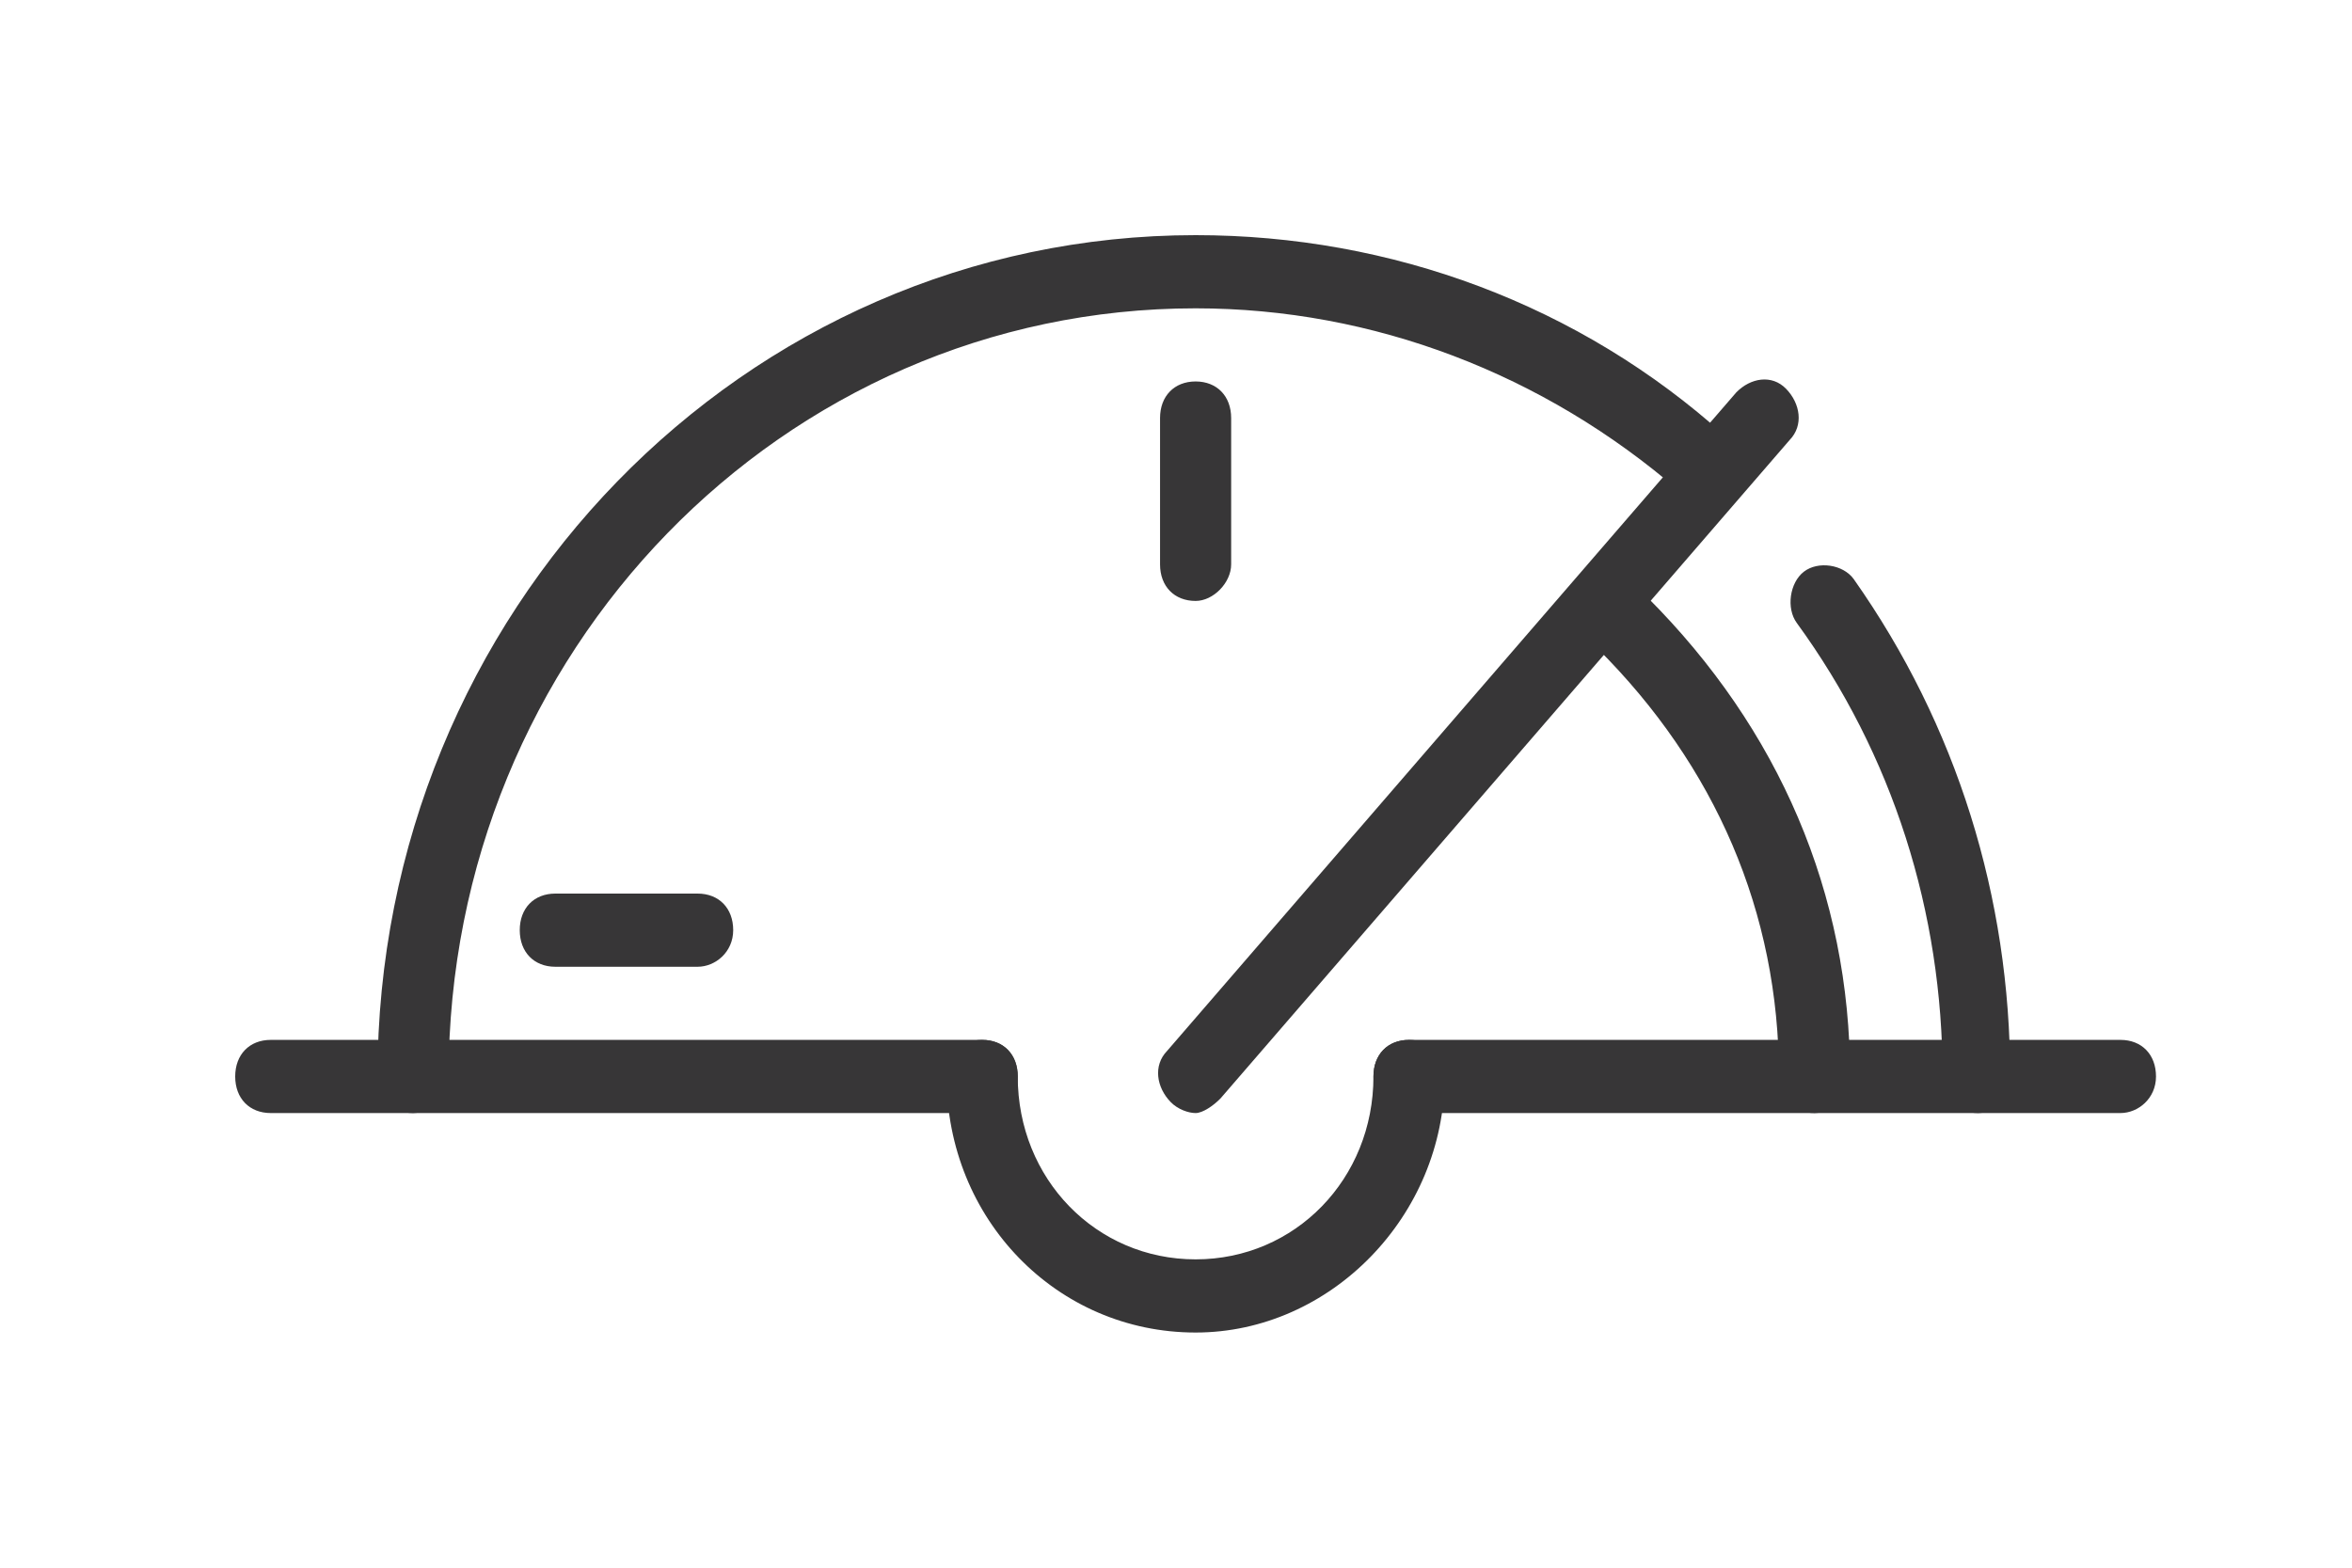
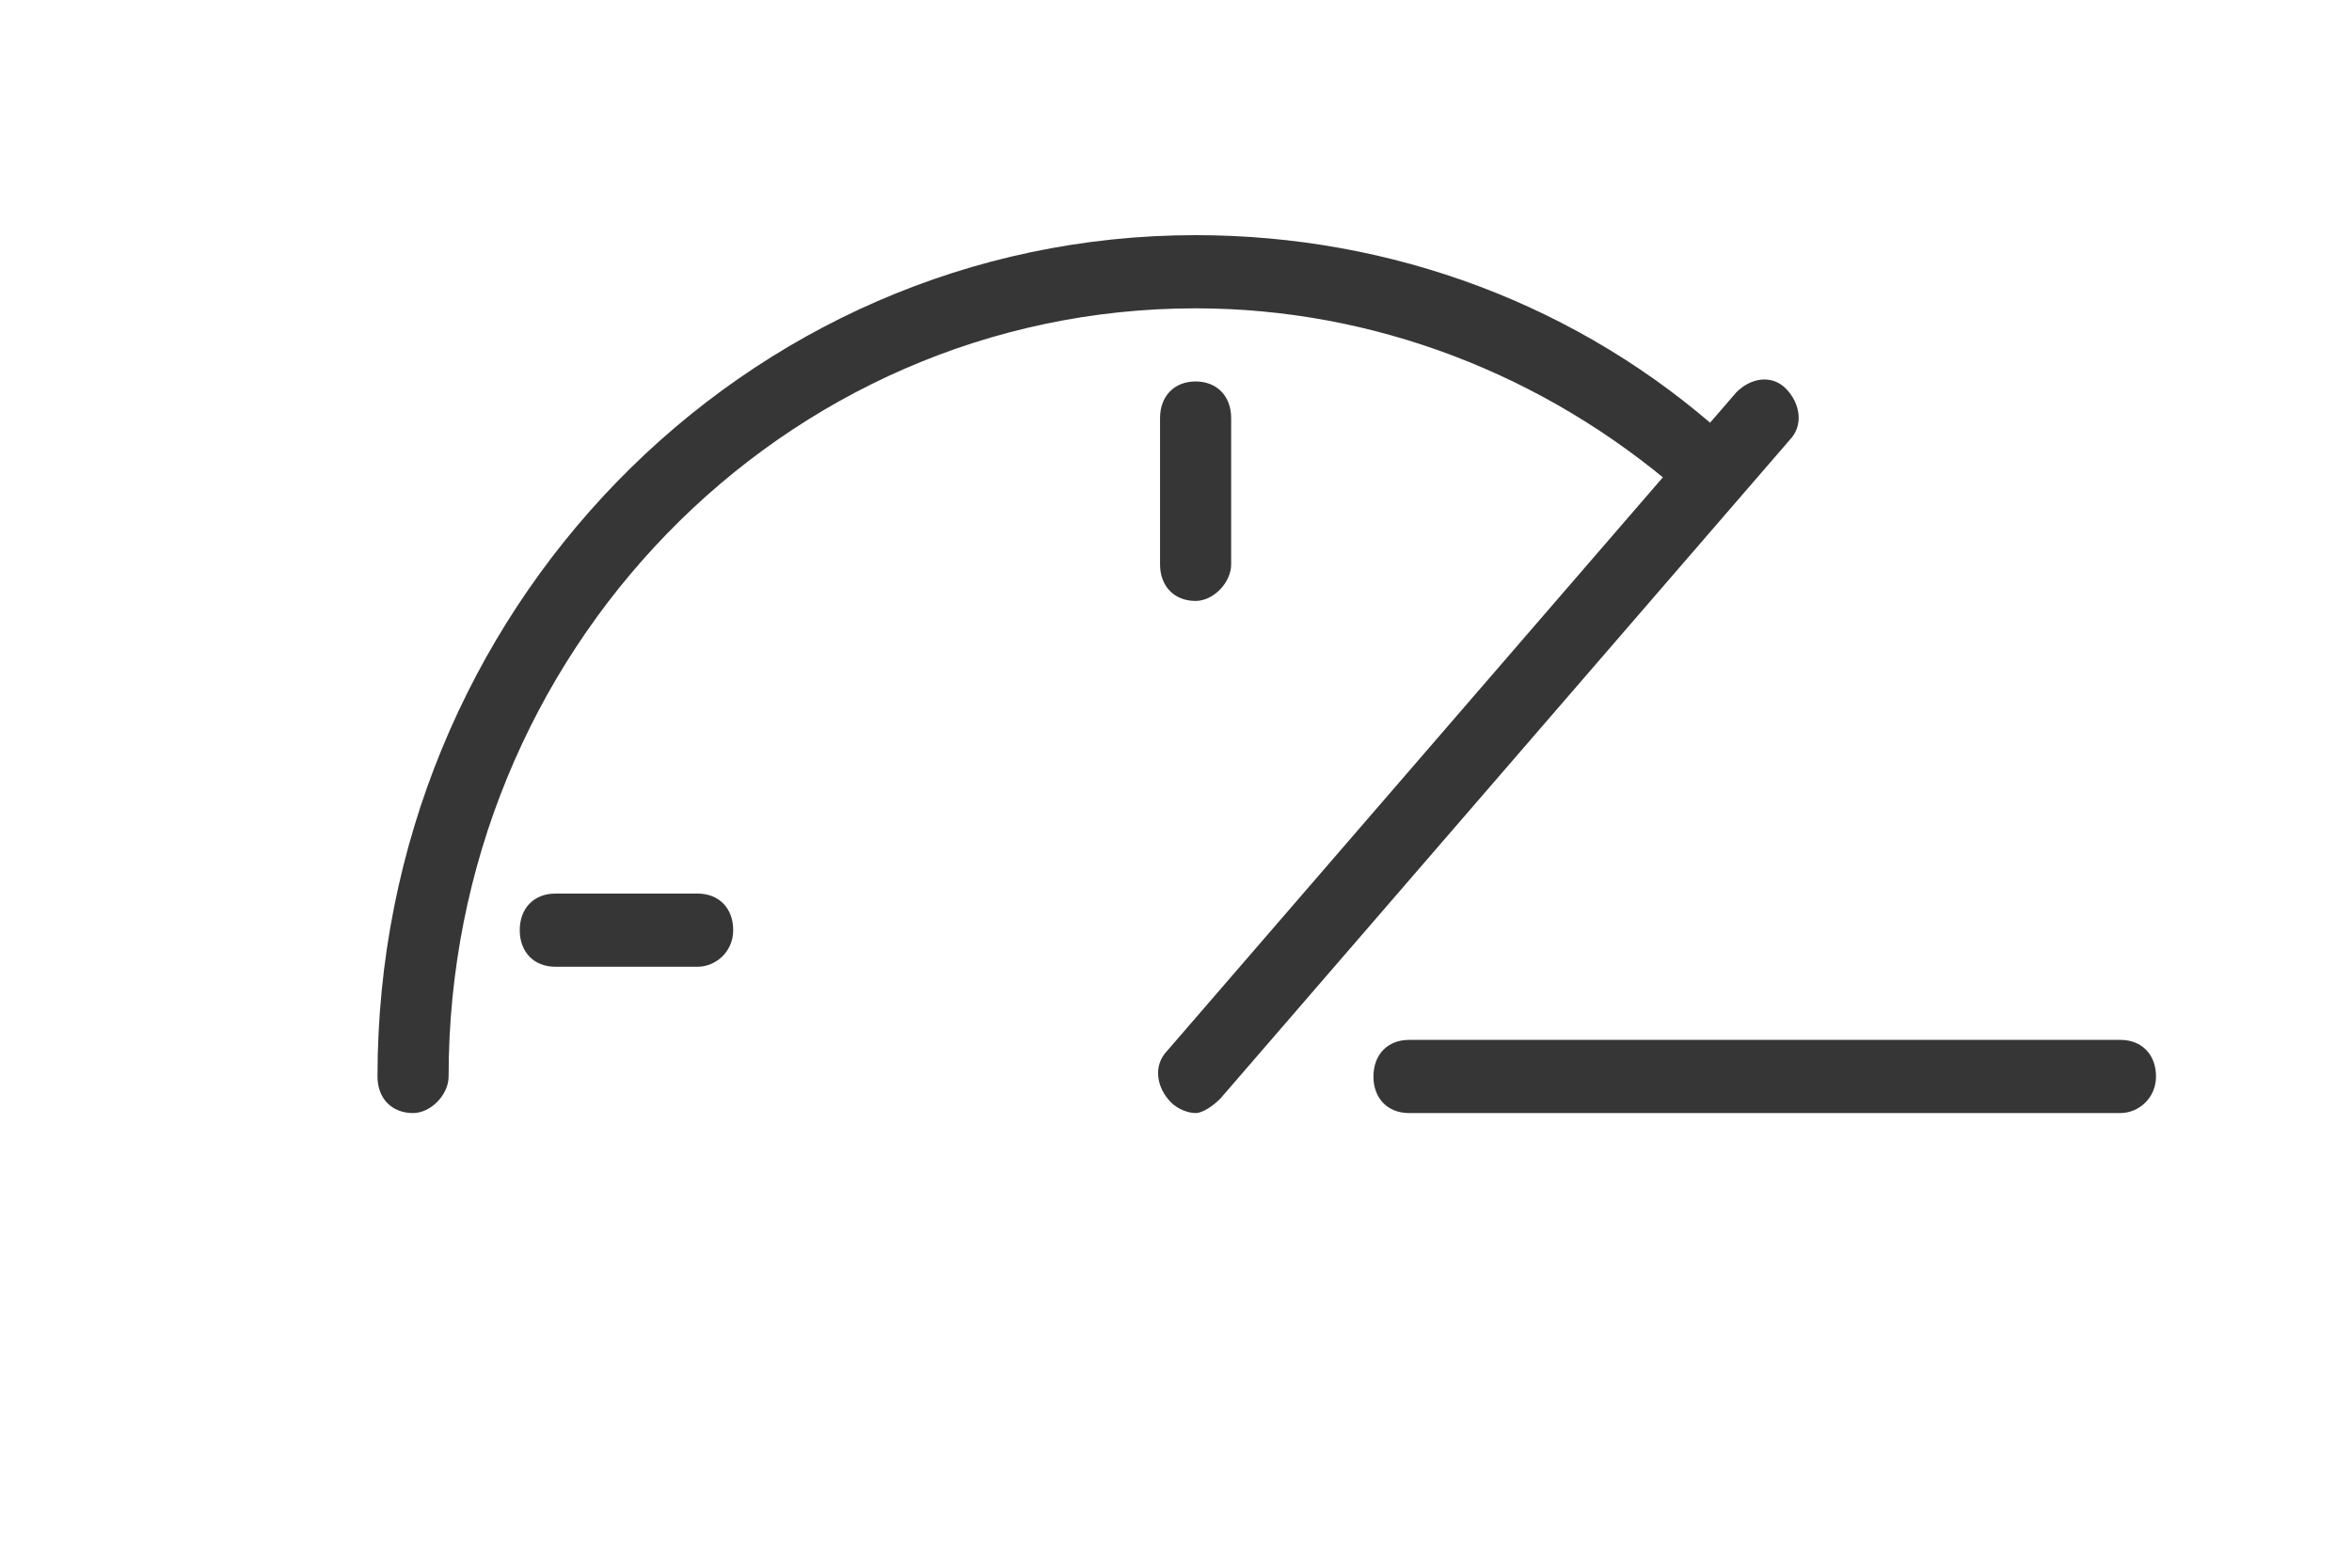
<svg xmlns="http://www.w3.org/2000/svg" width="60" height="40" viewBox="0 0 60 40" fill="none">
  <path d="M54.093 28.4H35.944C35.4 28.4 35.037 28.027 35.037 27.467C35.037 26.907 35.4 26.533 35.944 26.533H54.093C54.637 26.533 55 26.907 55 27.467C55 28.027 54.546 28.4 54.093 28.4Z" fill="#373637" />
-   <path d="M25.056 28.4H6.907C6.363 28.4 6 28.027 6 27.467C6 26.907 6.363 26.533 6.907 26.533H25.056C25.6 26.533 25.963 26.907 25.963 27.467C25.963 28.027 25.509 28.4 25.056 28.4Z" fill="#373637" />
-   <path d="M30.5 34C26.961 34 24.148 31.107 24.148 27.467C24.148 26.907 24.511 26.533 25.056 26.533C25.6 26.533 25.963 26.907 25.963 27.467C25.963 30.08 27.959 32.133 30.5 32.133C33.041 32.133 35.037 30.08 35.037 27.467C35.037 26.907 35.4 26.533 35.944 26.533C36.489 26.533 36.852 26.907 36.852 27.467C36.852 31.013 33.948 34 30.5 34Z" fill="#373637" />
-   <path d="M50.463 28.4C49.919 28.4 49.556 28.027 49.556 27.467C49.556 23.267 48.285 19.253 45.835 15.893C45.563 15.52 45.654 14.867 46.017 14.587C46.38 14.307 47.015 14.4 47.287 14.773C49.919 18.507 51.28 22.893 51.28 27.467C51.37 27.933 50.917 28.4 50.463 28.4Z" fill="#373637" />
  <path d="M10.537 28.4C9.993 28.4 9.63 28.027 9.63 27.467C9.63 15.613 18.976 6 30.5 6C35.491 6 40.3 7.773 44.02 11.133C44.383 11.507 44.474 12.067 44.111 12.44C43.748 12.813 43.204 12.907 42.841 12.533C39.393 9.547 35.037 7.867 30.5 7.867C19.974 7.867 11.444 16.64 11.444 27.467C11.444 27.933 10.991 28.4 10.537 28.4Z" fill="#373637" />
  <path d="M30.5 15.333C29.956 15.333 29.593 14.96 29.593 14.4V10.667C29.593 10.107 29.956 9.733 30.5 9.733C31.044 9.733 31.407 10.107 31.407 10.667V14.4C31.407 14.867 30.954 15.333 30.5 15.333Z" fill="#373637" />
  <path d="M30.5 28.4C30.319 28.4 30.046 28.307 29.865 28.12C29.502 27.747 29.411 27.187 29.774 26.813L44.292 10.013C44.656 9.64 45.2 9.547 45.563 9.92C45.926 10.293 46.017 10.853 45.654 11.227L31.135 28.027C30.954 28.213 30.681 28.4 30.5 28.4Z" fill="#373637" />
  <path d="M17.796 24.667H14.167C13.622 24.667 13.259 24.293 13.259 23.733C13.259 23.173 13.622 22.8 14.167 22.8H17.796C18.341 22.8 18.704 23.173 18.704 23.733C18.704 24.293 18.25 24.667 17.796 24.667Z" fill="#373637" />
-   <path d="M46.289 28.4C45.744 28.4 45.382 28.027 45.382 27.467C45.382 23.267 43.748 19.533 40.754 16.547C40.391 16.173 40.391 15.613 40.754 15.24C41.117 14.867 41.661 14.867 42.024 15.24C45.381 18.6 47.196 22.8 47.196 27.467C47.196 27.933 46.743 28.4 46.289 28.4Z" fill="#373637" />
</svg>